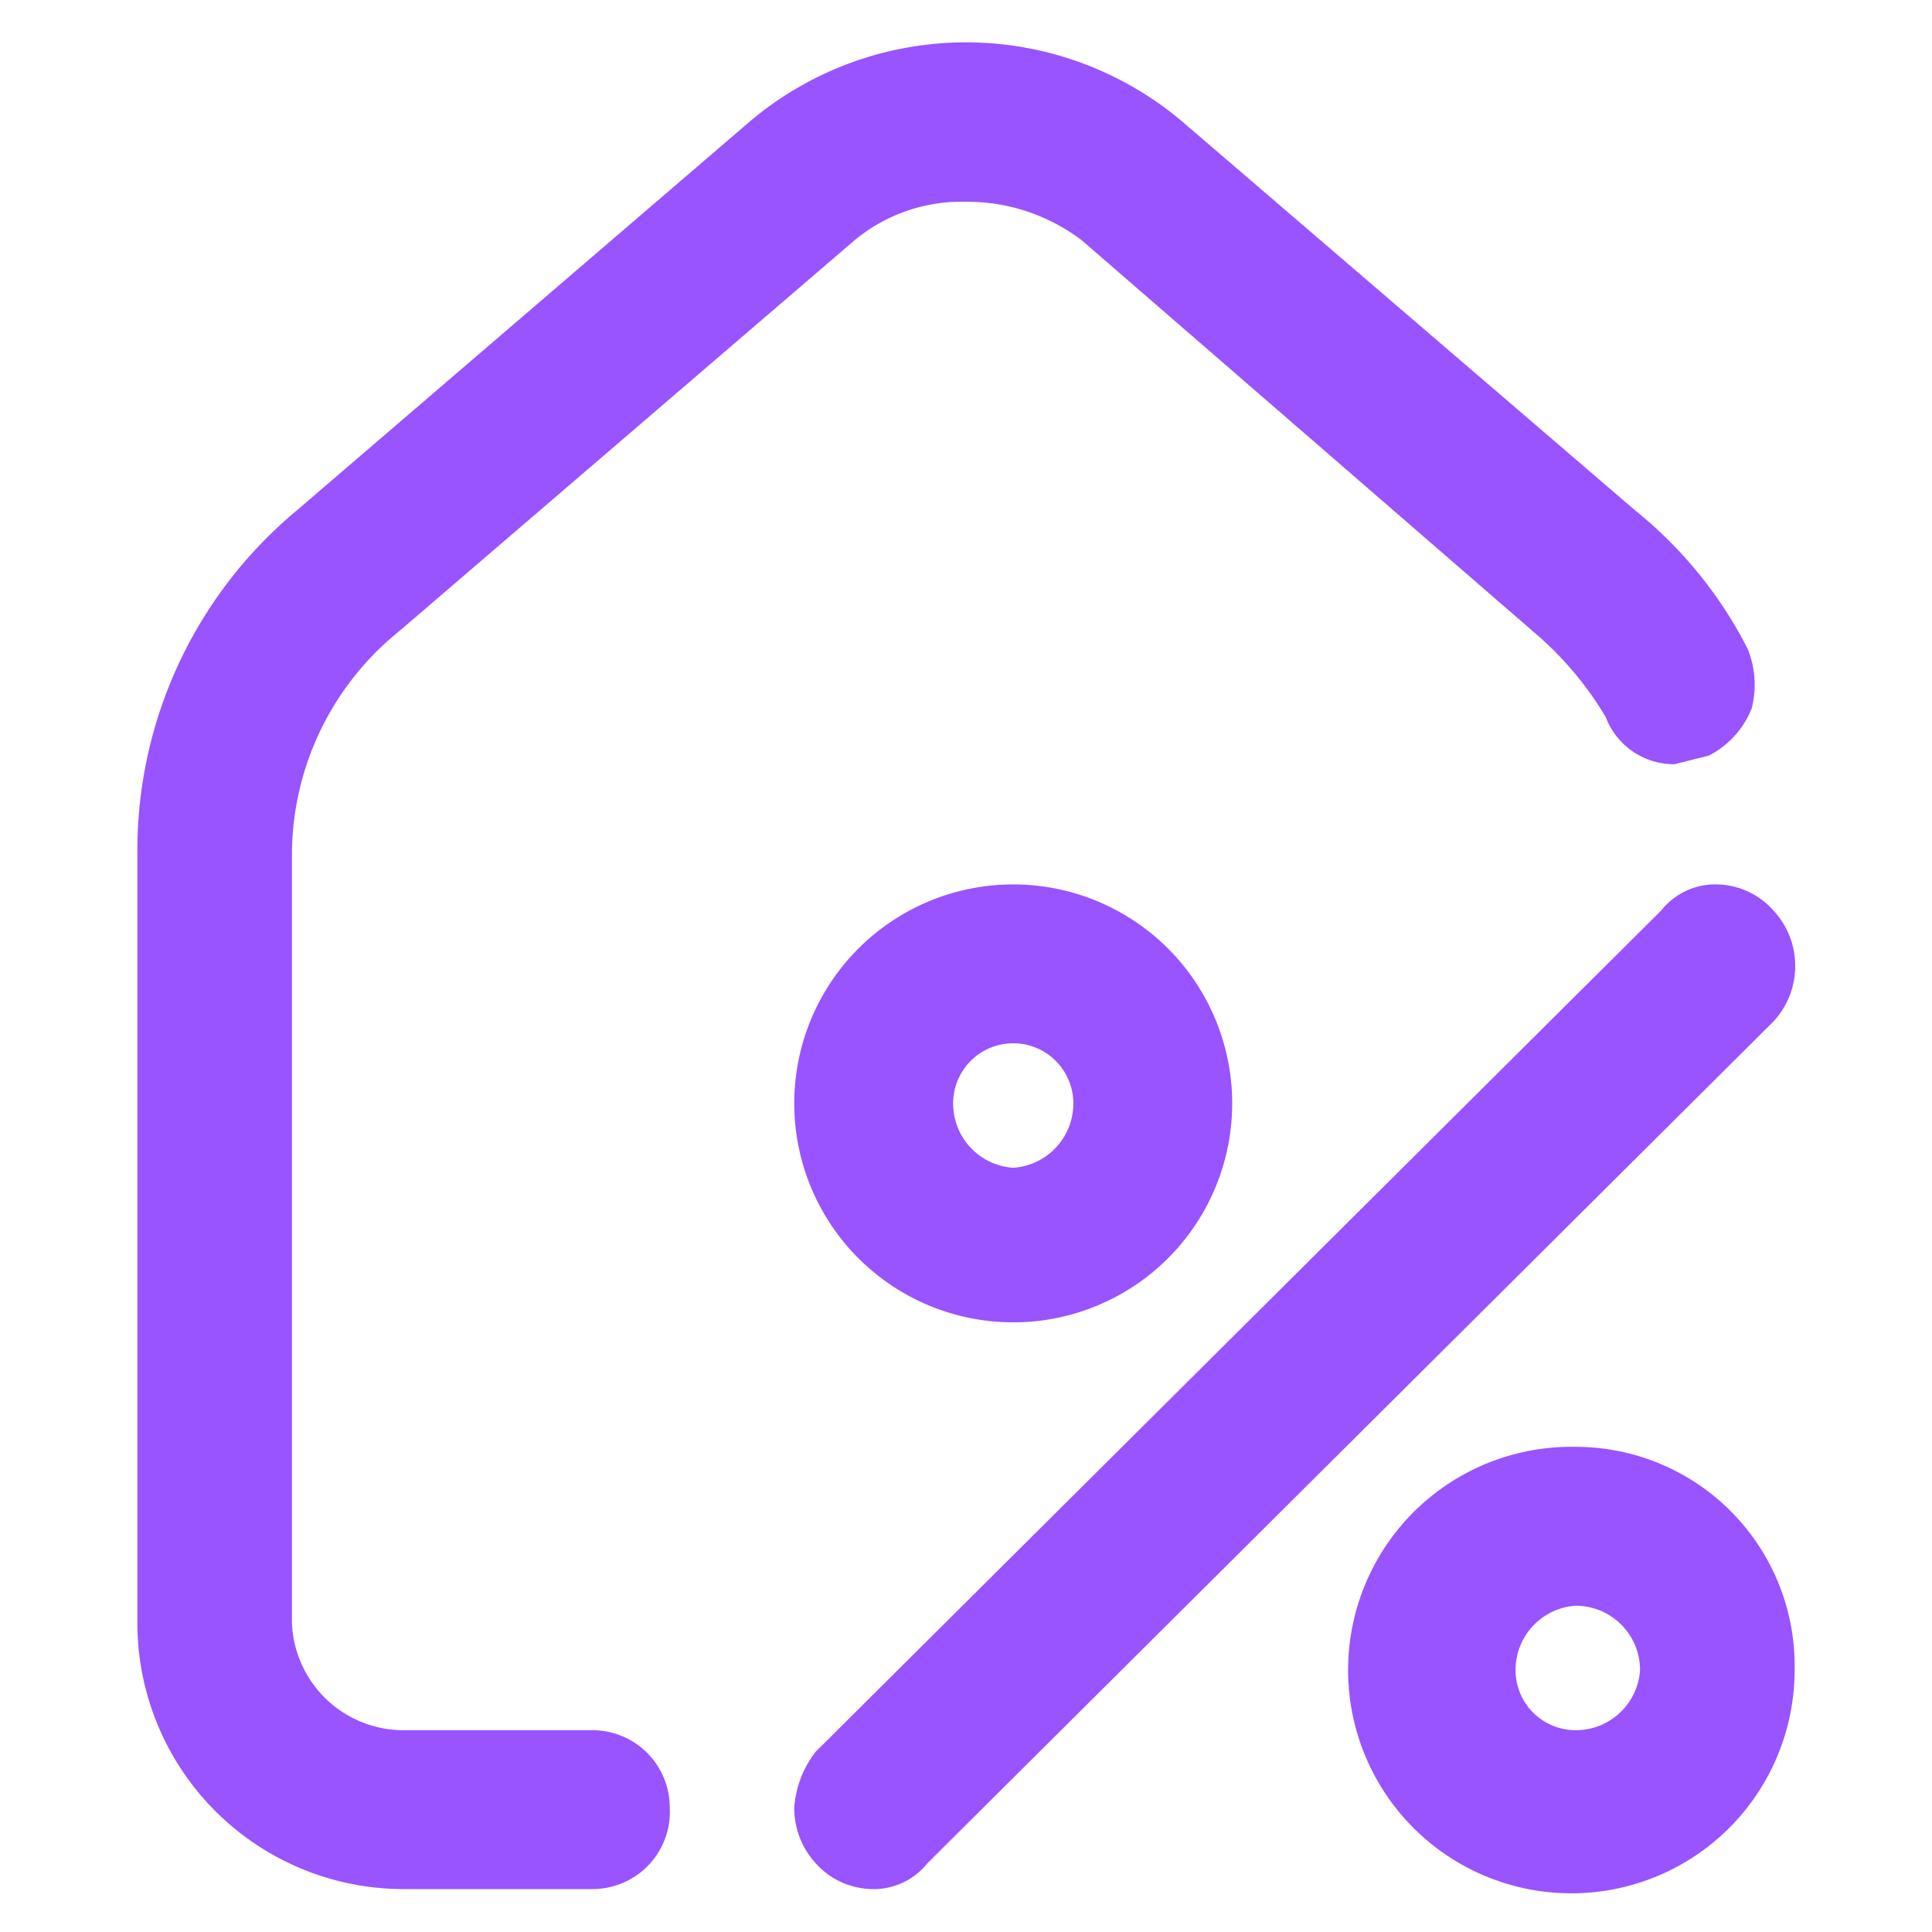
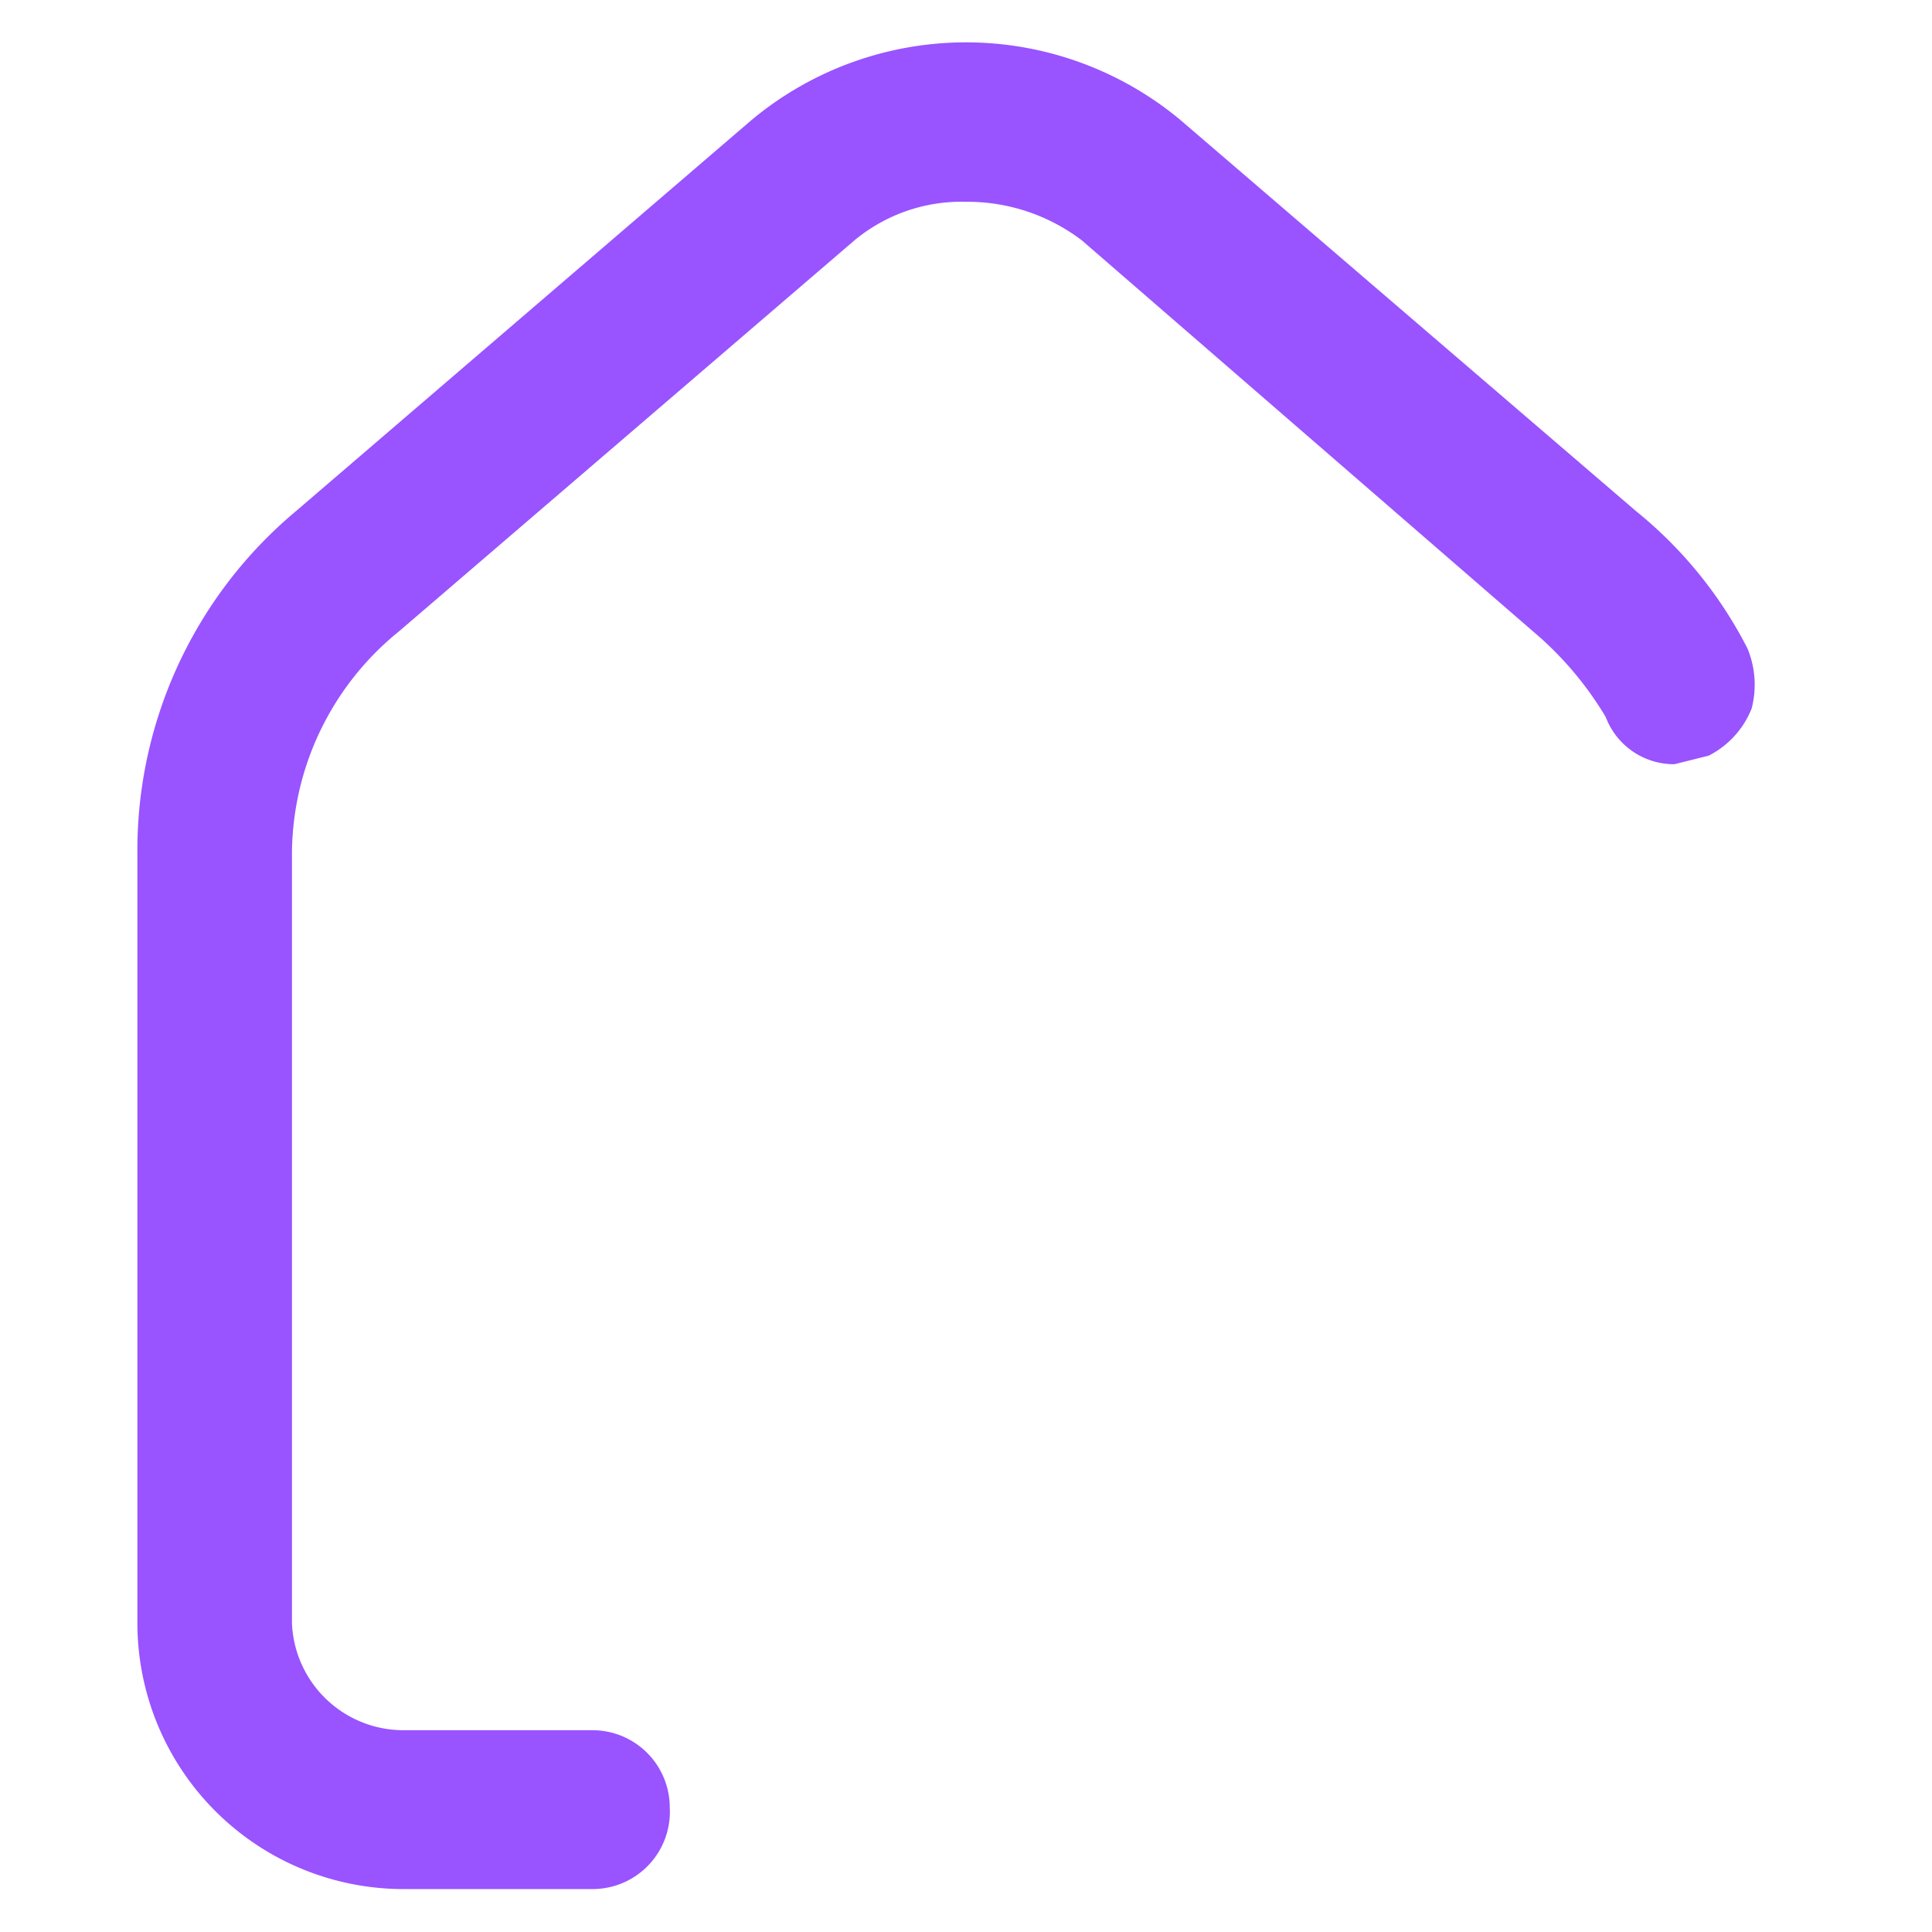
<svg xmlns="http://www.w3.org/2000/svg" viewBox="0 0 45 45">
-   <path d="M18.5,25.7a5.1,5.1,0,1,0,5.1-5.1A5.1,5.1,0,0,0,18.5,25.7Zm5.1,1.5a1.5,1.5,0,0,1-1.4-1.5,1.4,1.4,0,0,1,2.8,0A1.5,1.5,0,0,1,23.6,27.2Z" style="fill:#9953ff" />
  <path d="M13.8,40.3H9.4a2.6,2.6,0,0,1-2.6-2.5V19.9a6.7,6.7,0,0,1,2.5-5.2L19.9,5.6a3.9,3.9,0,0,1,2.6-.9,4.4,4.4,0,0,1,2.7.9l10.5,9.1a7.9,7.9,0,0,1,1.7,2A1.7,1.7,0,0,0,39,17.8l.8-.2a2.1,2.1,0,0,0,1-1.1,2.2,2.2,0,0,0-.1-1.4,9.9,9.9,0,0,0-2.6-3.2L27.5,2.8a7.8,7.8,0,0,0-10,0L6.9,11.9a10.3,10.3,0,0,0-3.7,8V37.8A6.2,6.2,0,0,0,9.4,44h4.4a1.8,1.8,0,0,0,1.8-1.9A1.8,1.8,0,0,0,13.8,40.3Z" style="fill:#9953ff" />
-   <path d="M41.3,21.2a1.8,1.8,0,0,0-1.3-.6,1.6,1.6,0,0,0-1.3.6L19,40.8a2.4,2.4,0,0,0-.5,1.3,1.9,1.9,0,0,0,.5,1.3,1.8,1.8,0,0,0,1.3.6,1.6,1.6,0,0,0,1.3-.6L41.3,23.8A1.9,1.9,0,0,0,41.3,21.2Z" style="fill:#9953ff" />
-   <path d="M36.7,33.7a5.2,5.2,0,1,0,5.1,5.2A5.1,5.1,0,0,0,36.7,33.7Zm0,6.6a1.4,1.4,0,0,1-1.4-1.4,1.5,1.5,0,0,1,1.4-1.5,1.5,1.5,0,0,1,1.5,1.5A1.5,1.5,0,0,1,36.7,40.3Z" style="fill:#9953ff" />
</svg>